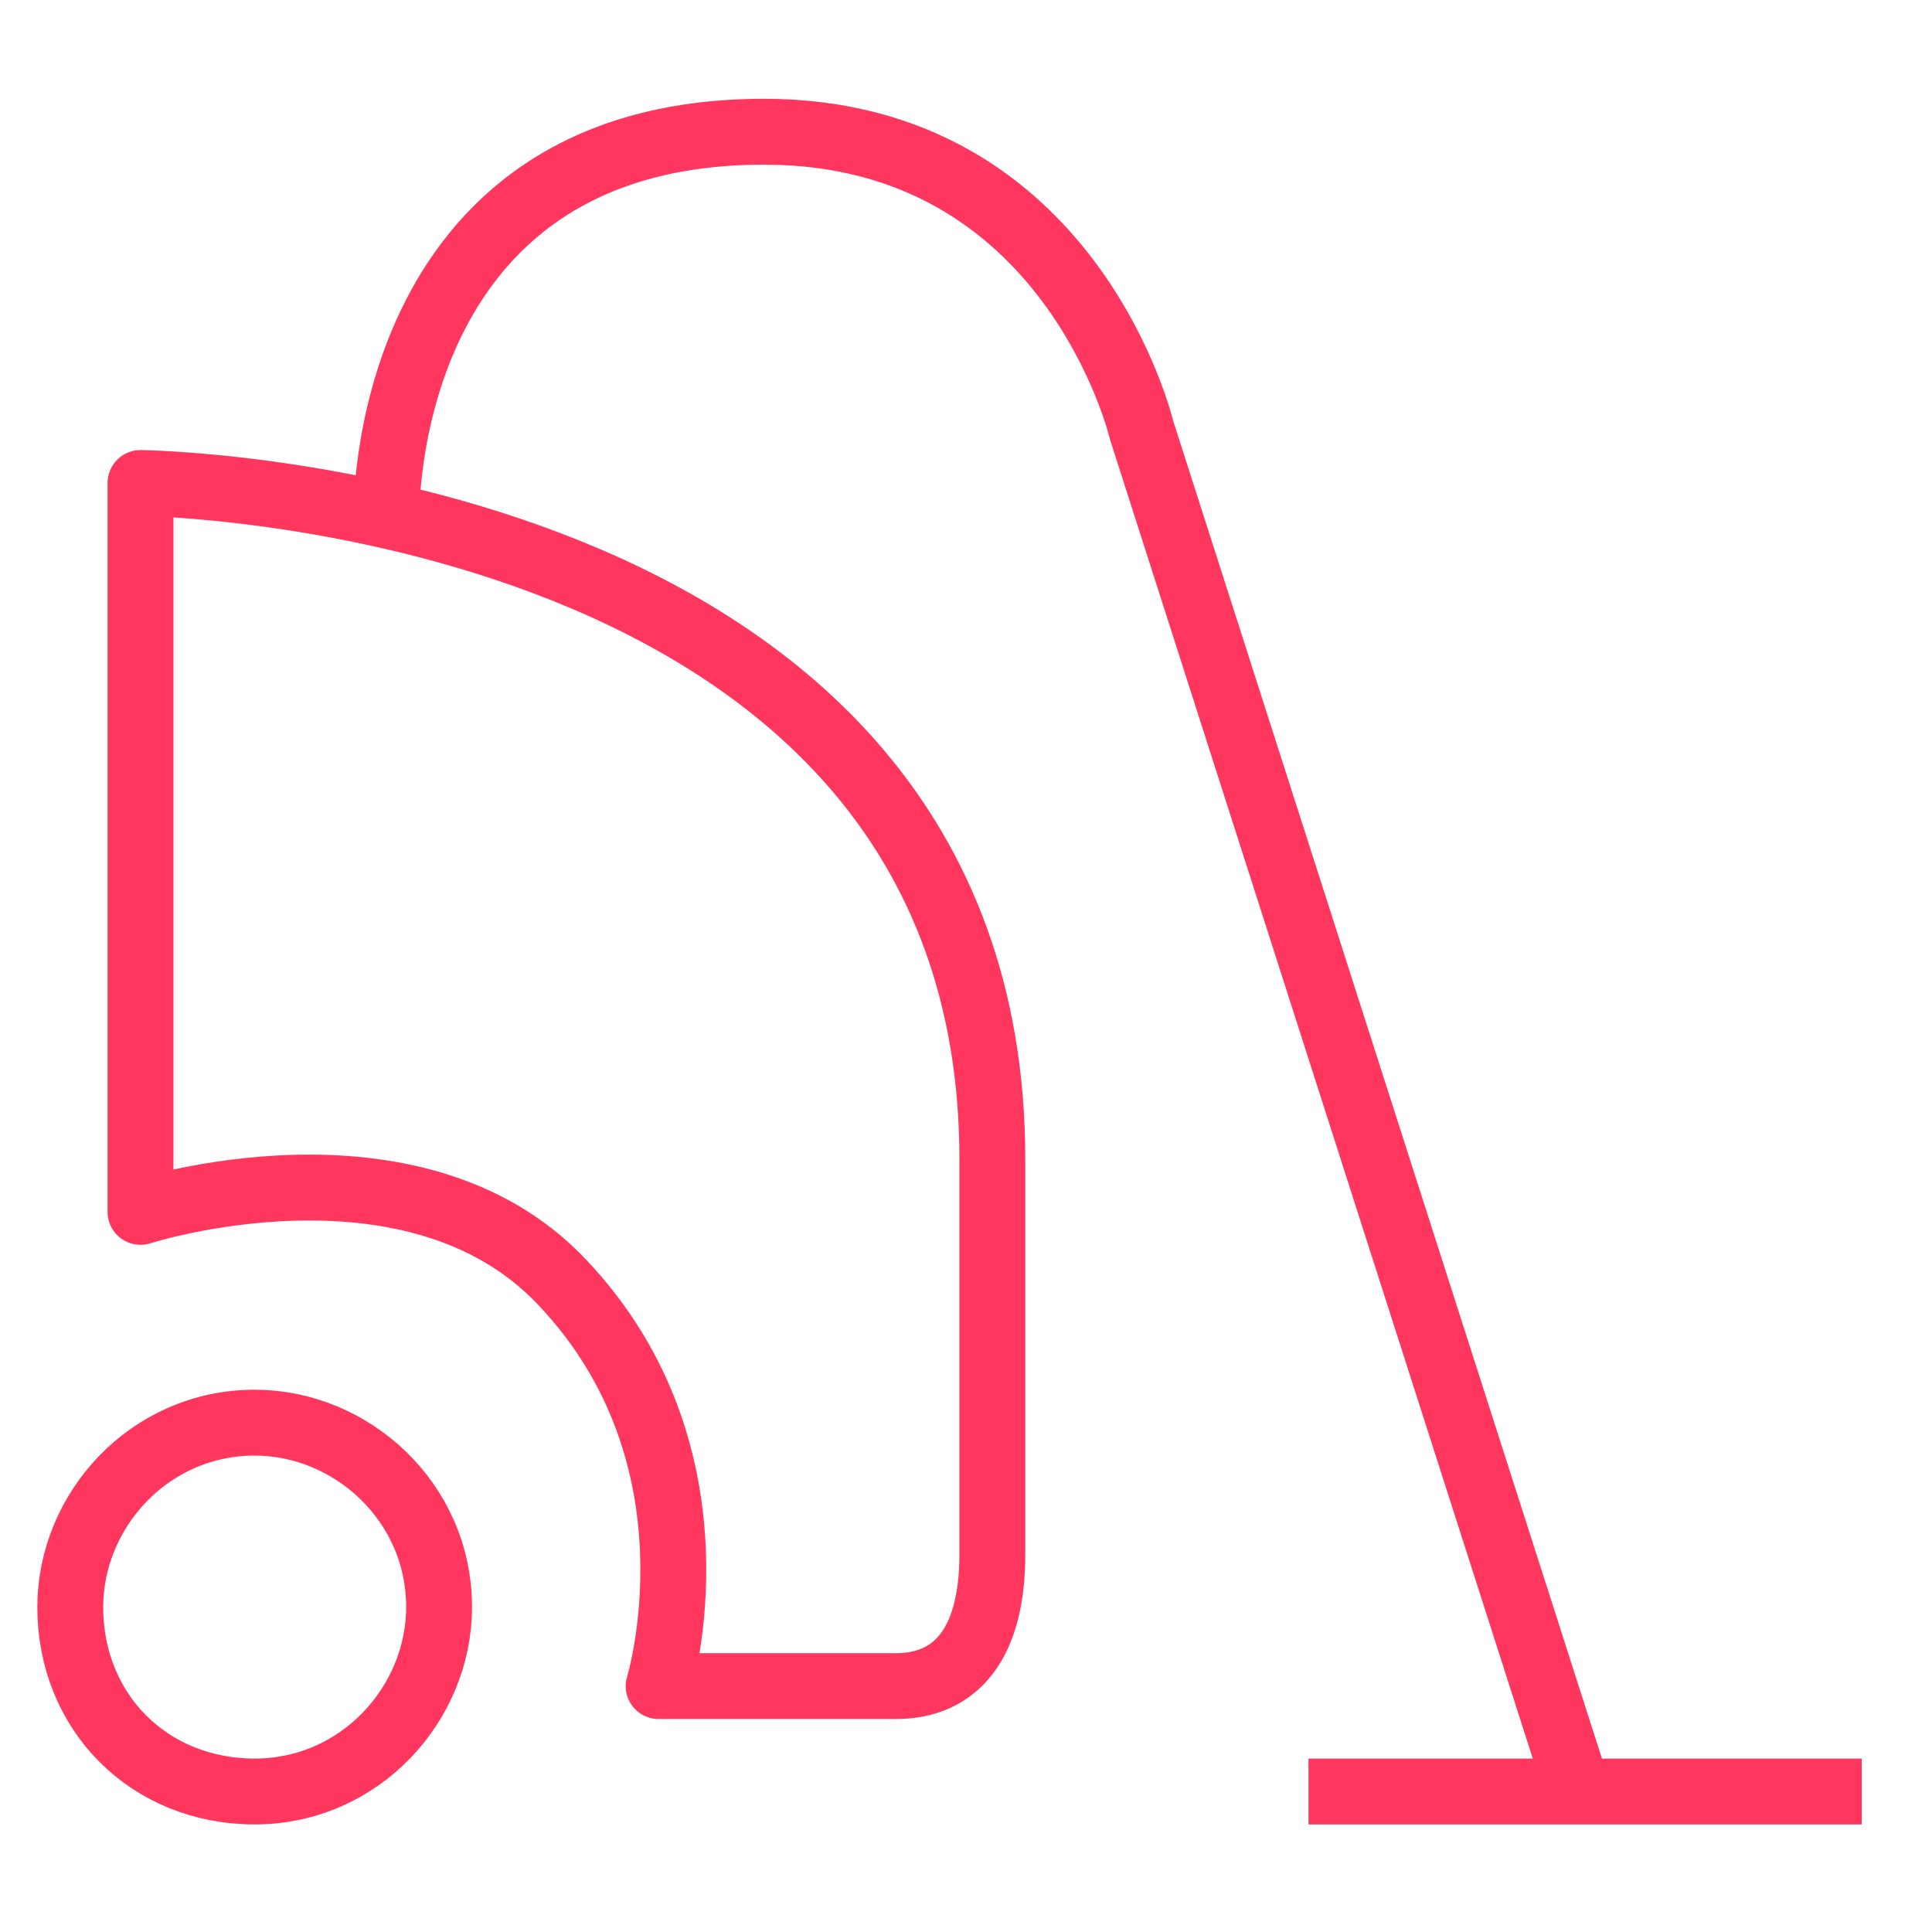
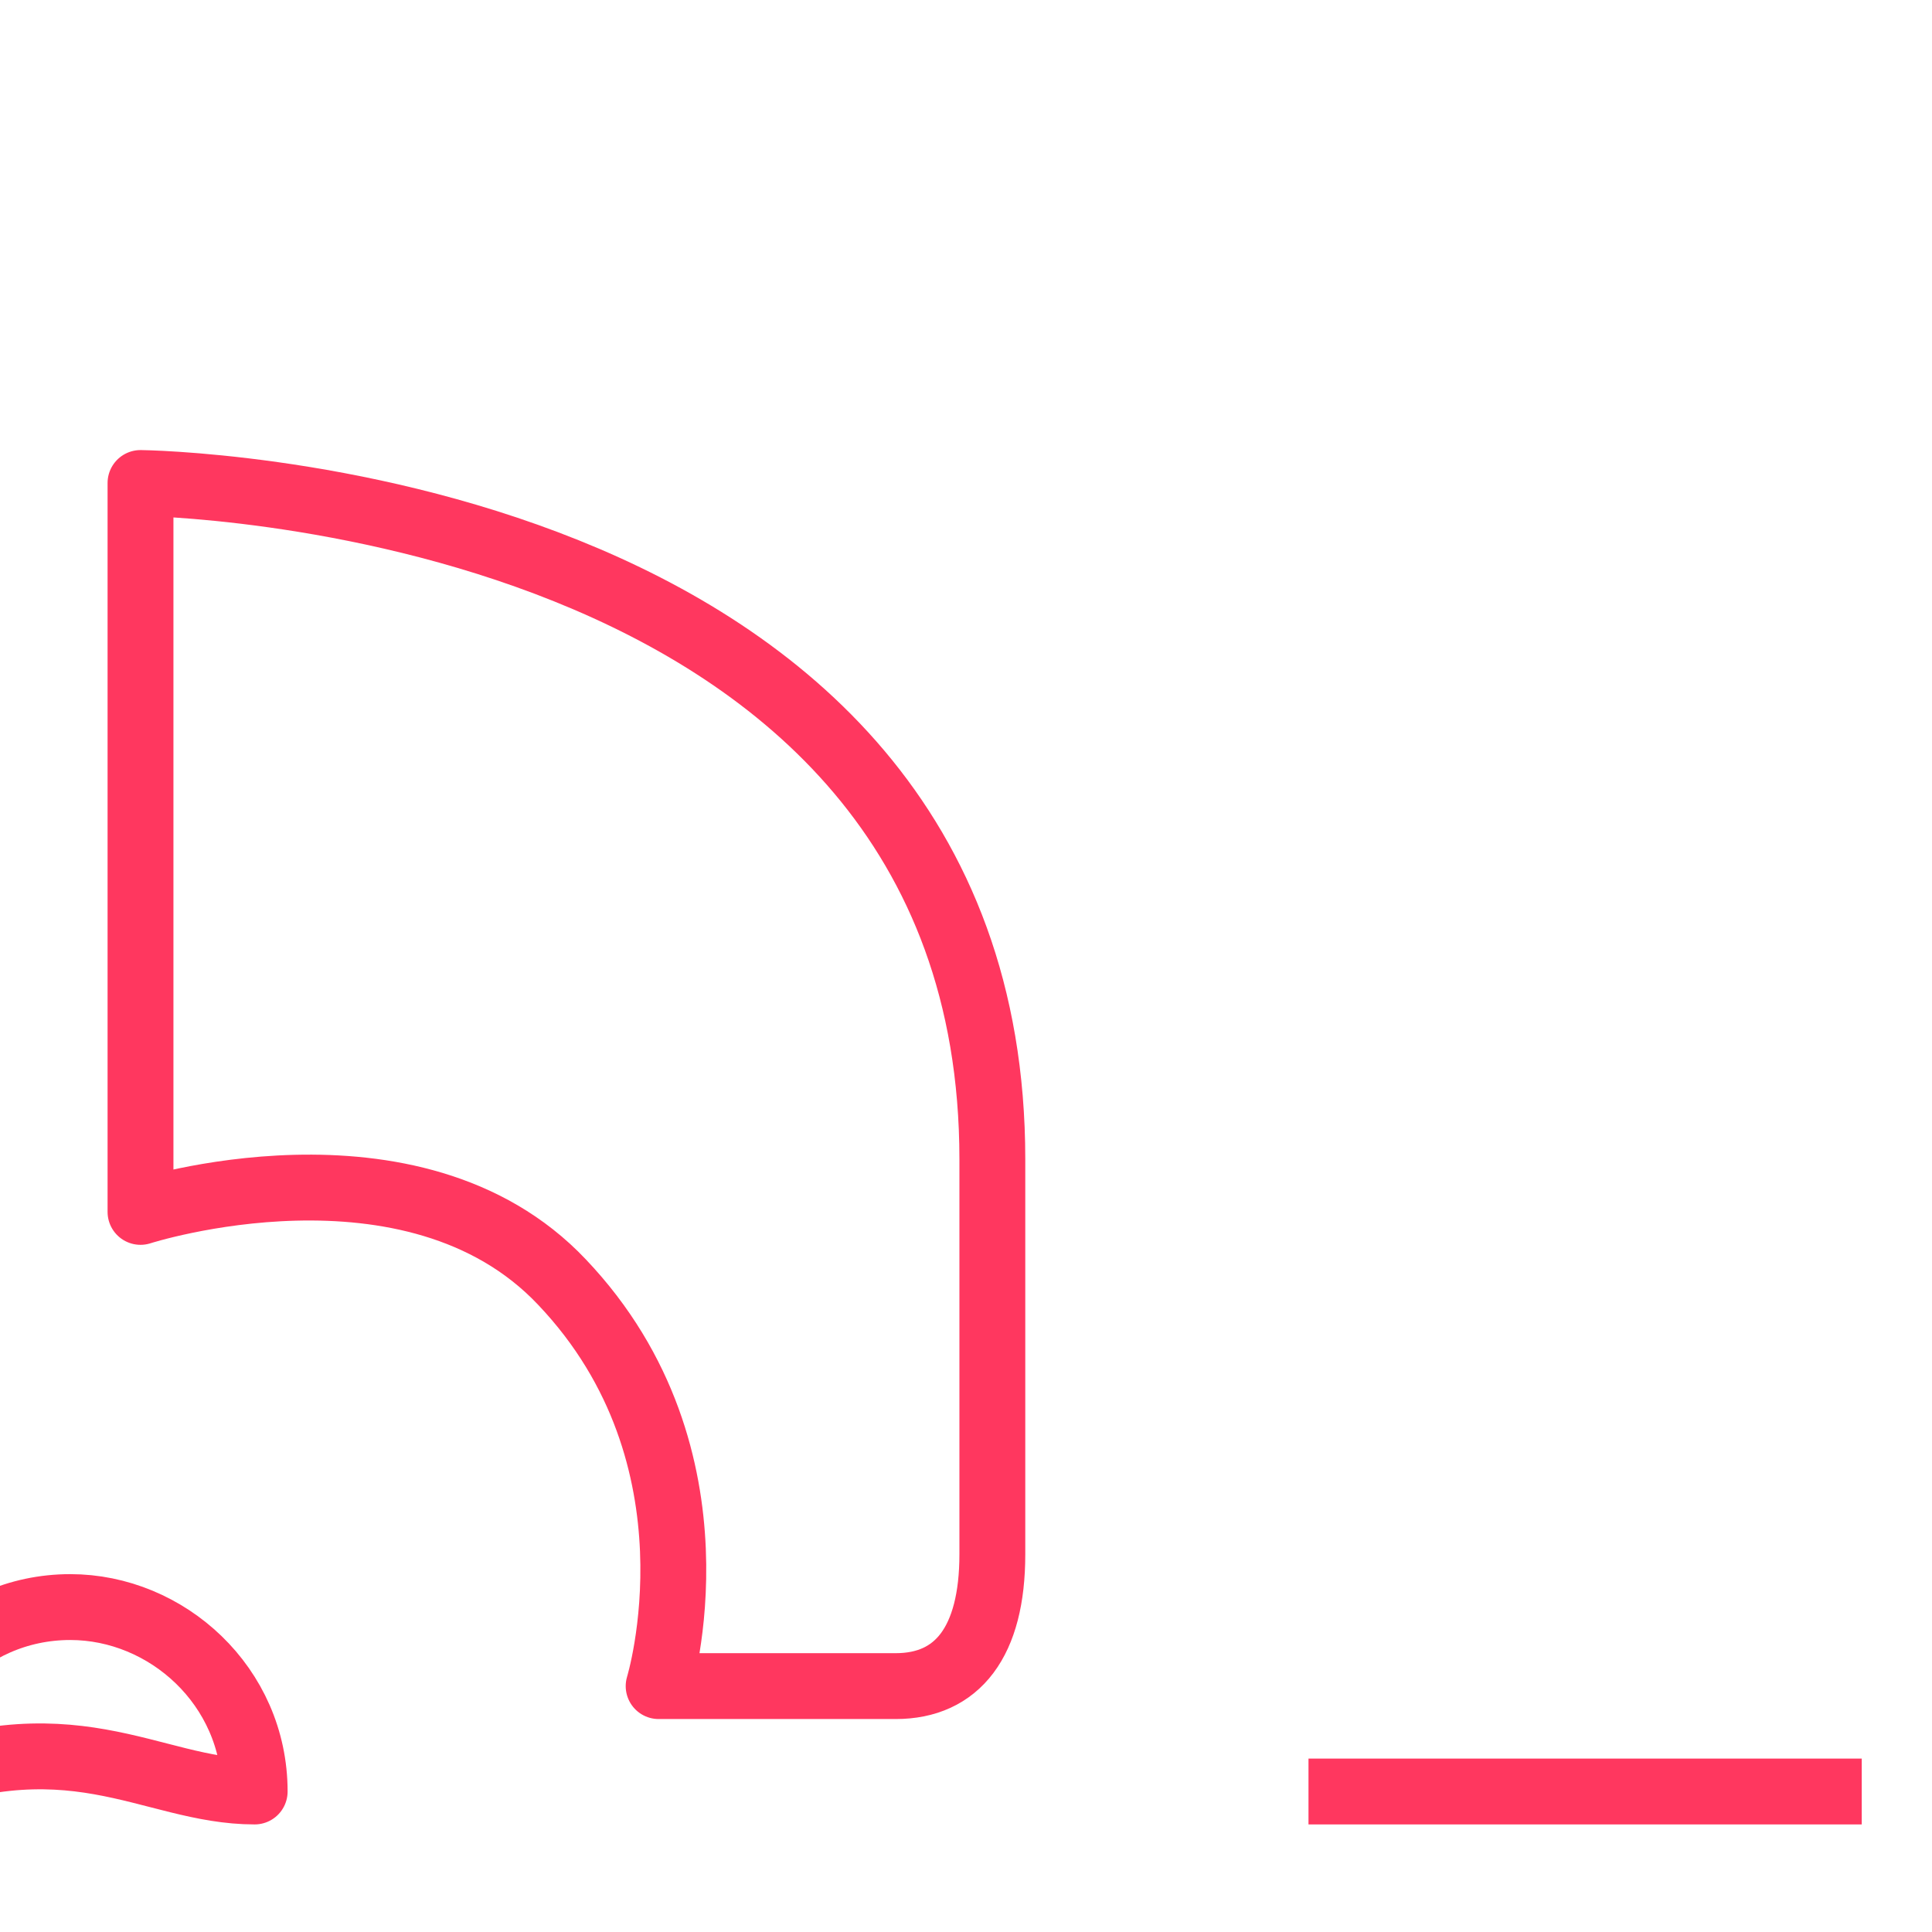
<svg xmlns="http://www.w3.org/2000/svg" version="1.1" id="Layer_1" x="0px" y="0px" viewBox="0 0 22 22" style="enable-background:new 0 0 22 22;" xml:space="preserve">
  <style type="text/css">
	.st0{fill:none;stroke:#FF375F;stroke-width:0.75;stroke-linejoin:round;}
</style>
  <g>
-     <path class="st0" d="M2.9,20.4c1.2,0,2.1-1,2.1-2.1c0-1.2-1-2.1-2.1-2.1c-1.2,0-2.1,1-2.1,2.1C0.8,19.5,1.7,20.4,2.9,20.4z" />
+     <path class="st0" d="M2.9,20.4c0-1.2-1-2.1-2.1-2.1c-1.2,0-2.1,1-2.1,2.1C0.8,19.5,1.7,20.4,2.9,20.4z" />
    <path class="st0" d="M1.6,13.8V5.5c0,0,9.7,0.1,9.7,7.7v4.5c0,1-0.4,1.5-1.1,1.5H7.5c0,0,0.8-2.6-1.1-4.6   C4.7,12.8,1.6,13.8,1.6,13.8z" />
-     <path class="st0" d="M4.4,5.9c0,0-0.1-4.4,4.3-4.4c3.5,0,4.3,3.4,4.3,3.4l5,15.6" />
  </g>
  <line class="st0" x1="14.9" y1="20.4" x2="21.2" y2="20.4" />
</svg>